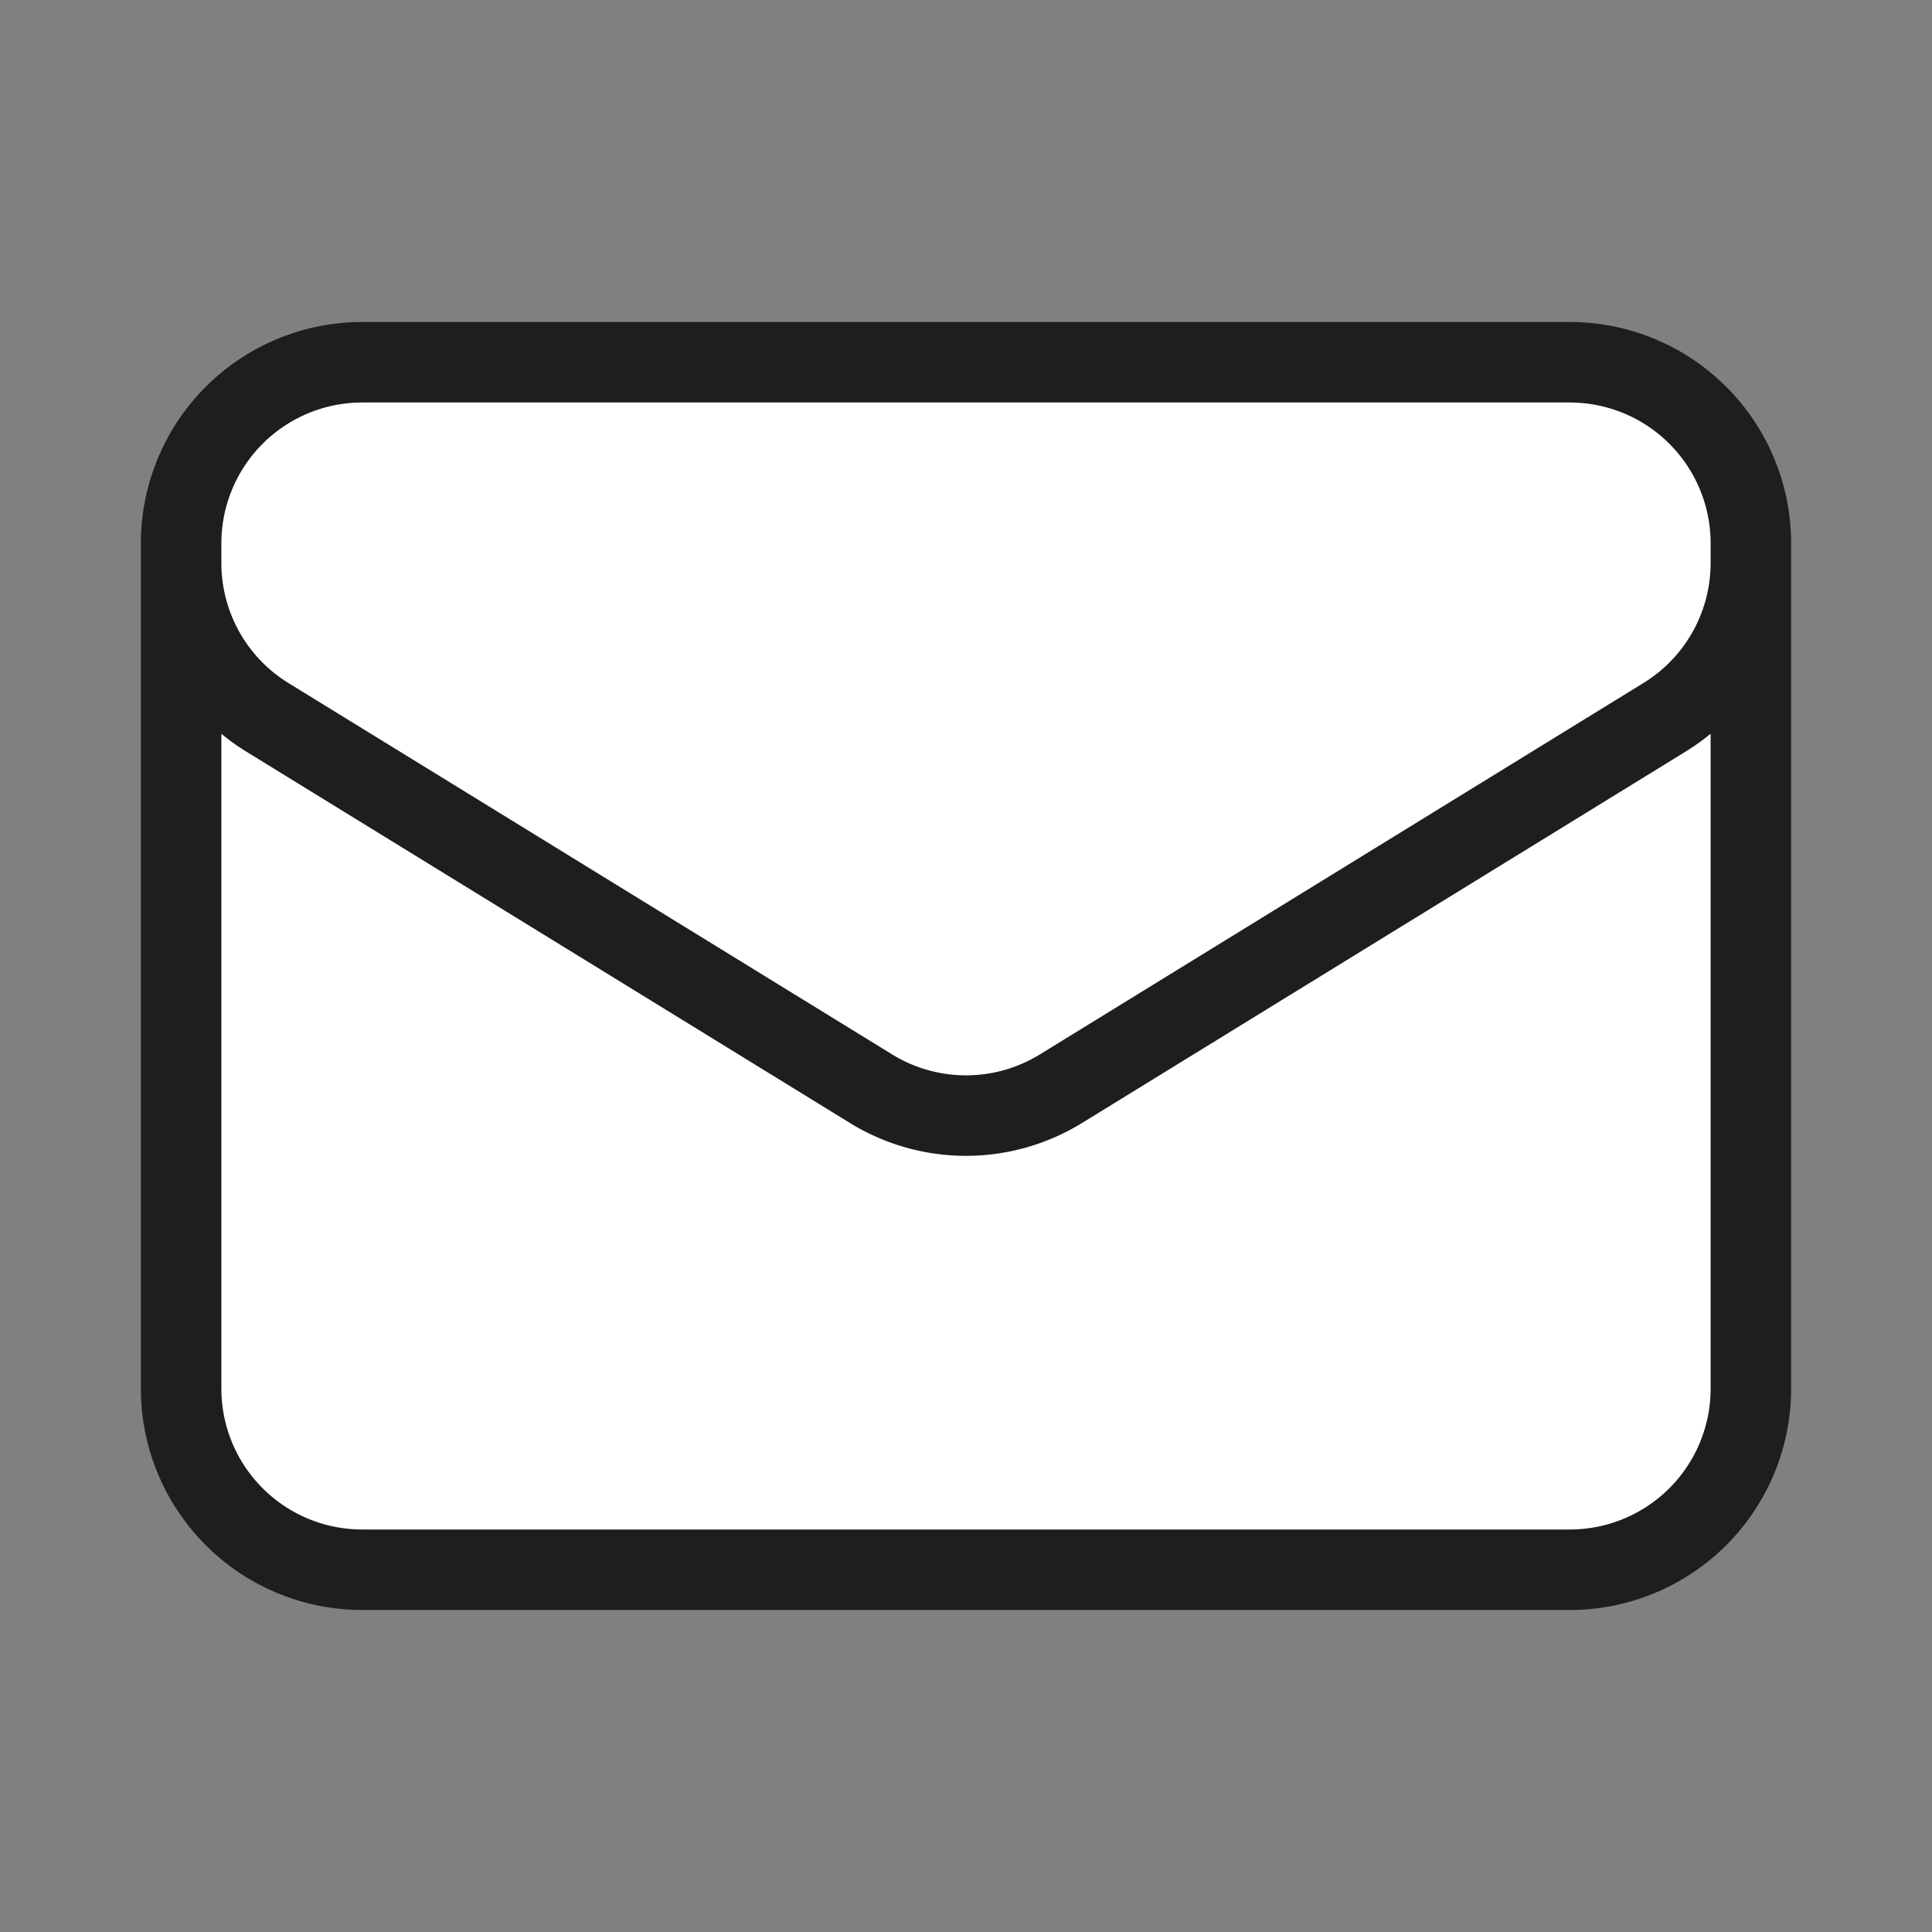
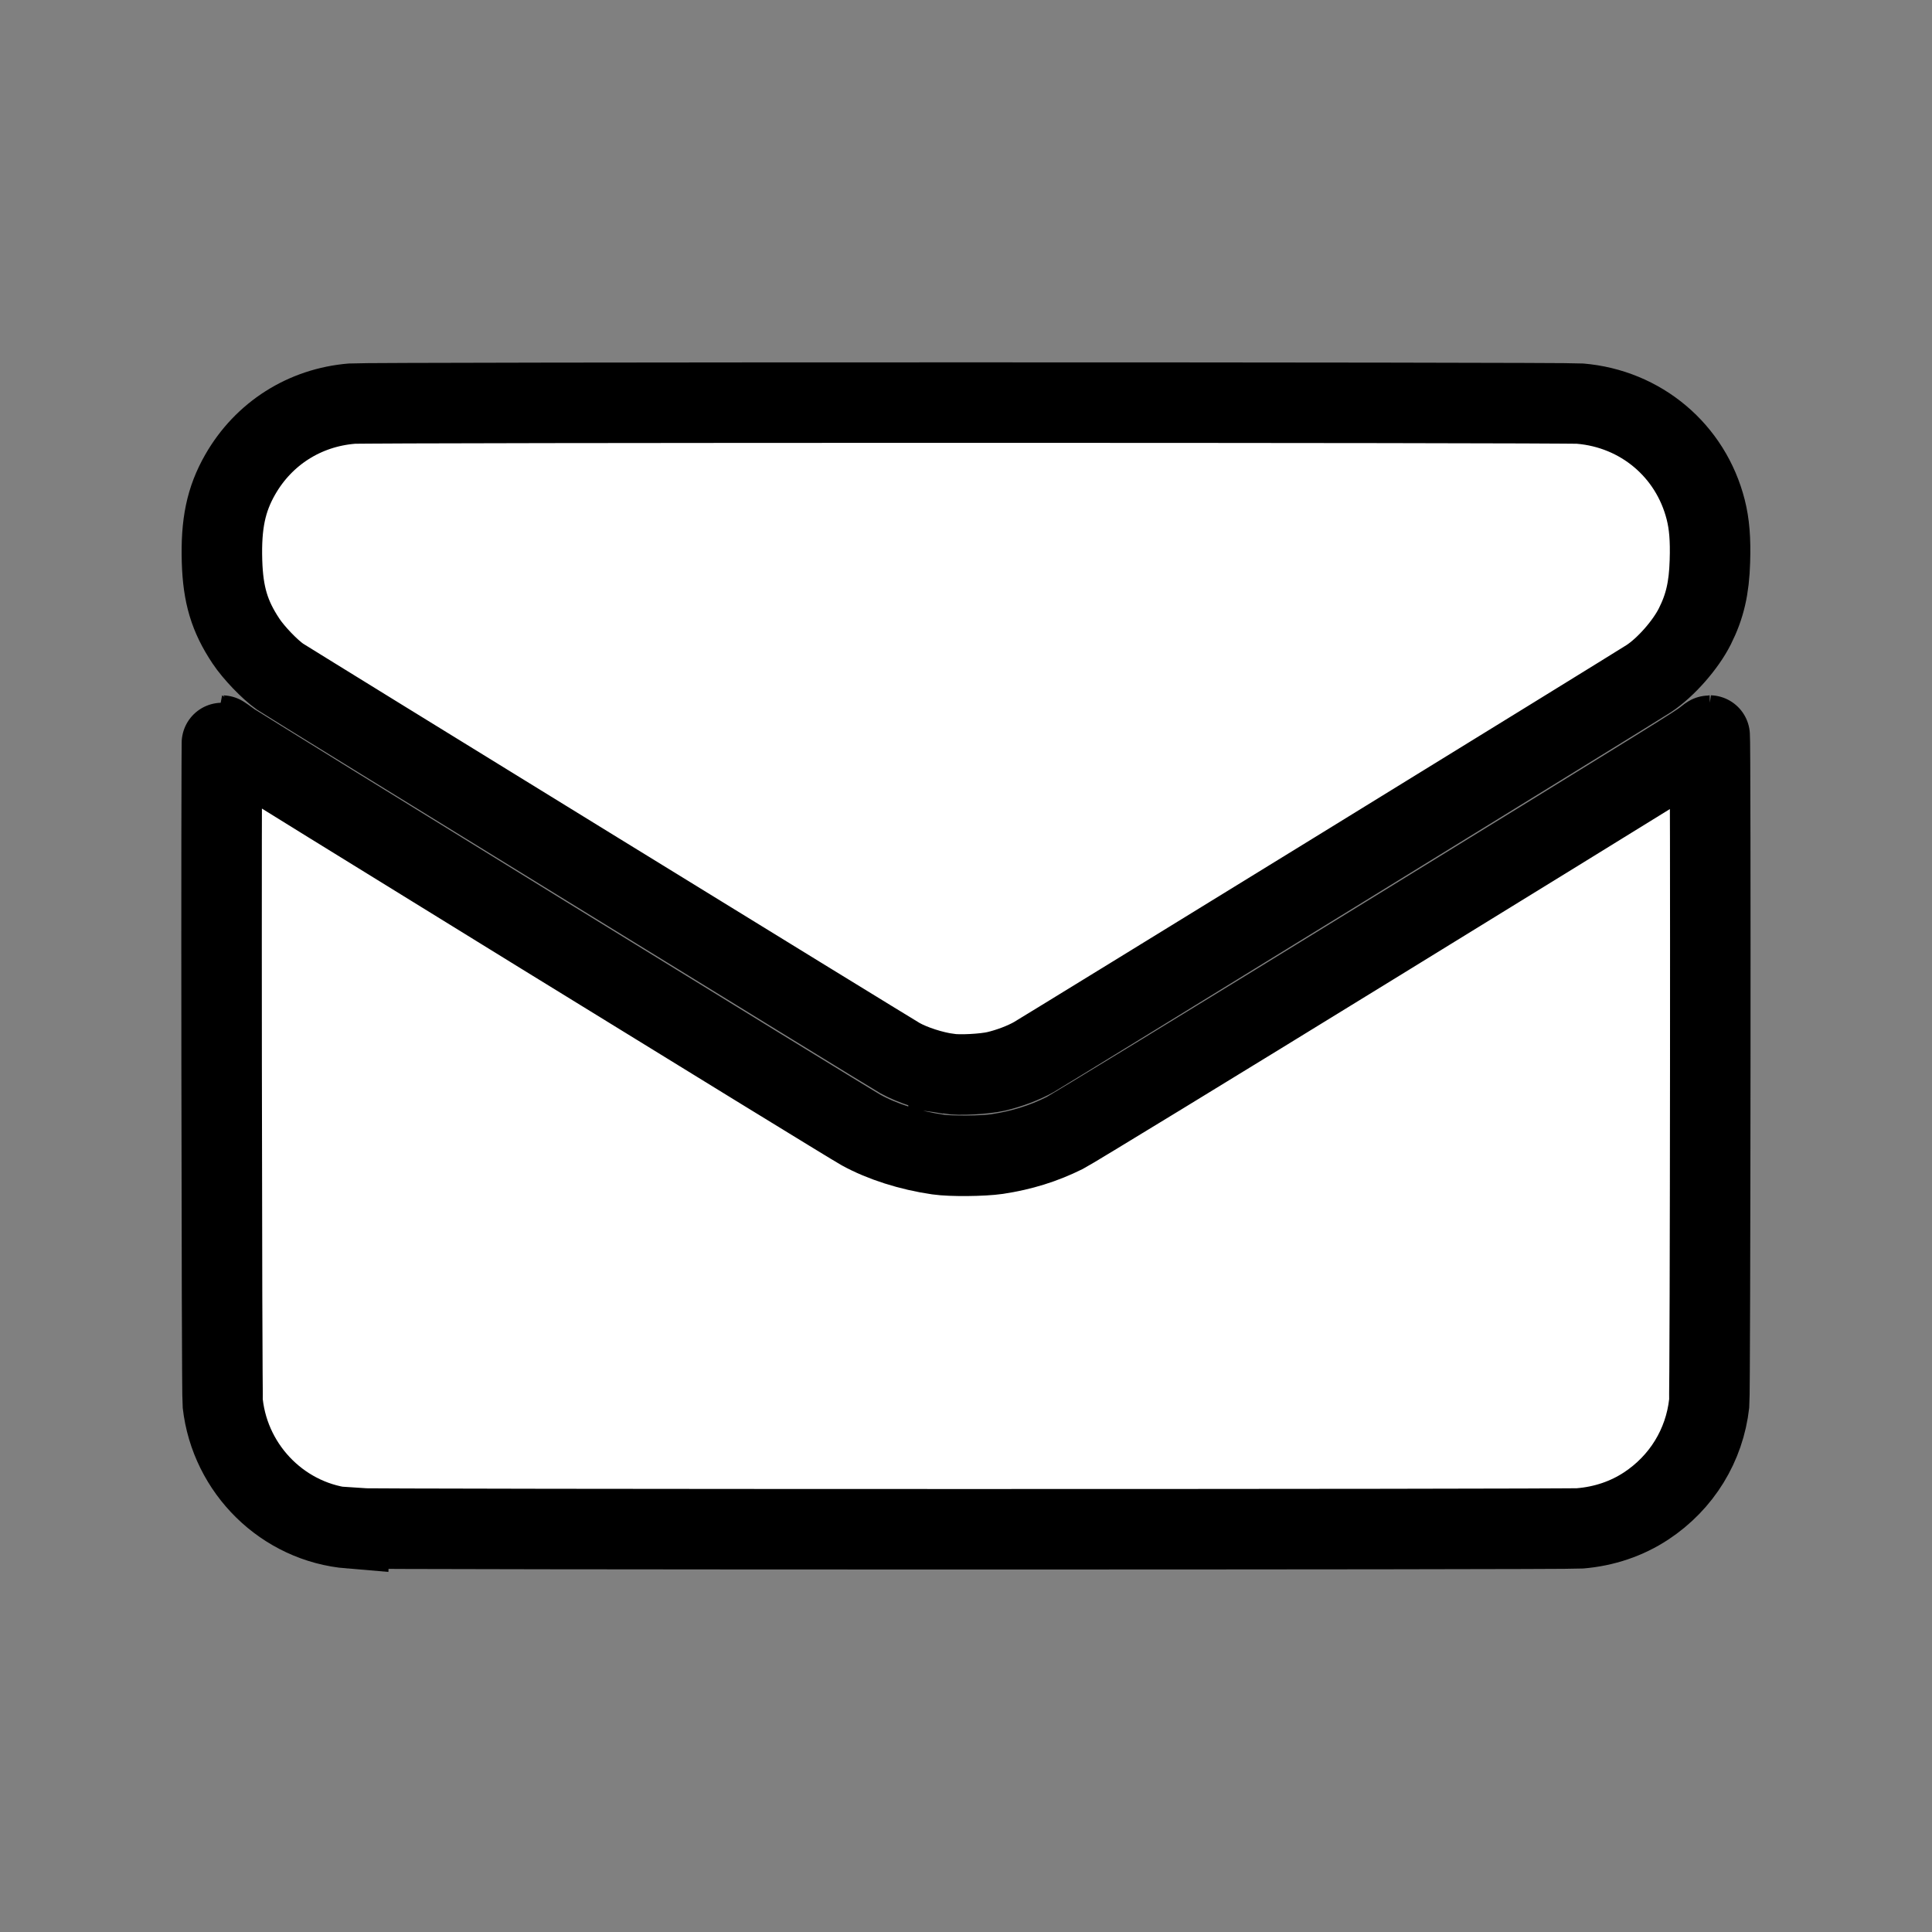
<svg xmlns="http://www.w3.org/2000/svg" fill="none" viewBox="0 0 24 24" stroke-width="1.5" stroke="currentColor" class="size-6" version="1.1" id="svg1" width="24" height="24">
  <rect x="0" y="0" width="24" height="24" fill="#808080" stroke="none" />
  <defs id="defs1" />
  <path id="path3" style="fill:#ffffff;stroke-width:1;stroke-miterlimit:5;stroke-dasharray:none;paint-order:stroke markers fill" d="m 4.35,18.986 c -0.822,-0.068 -1.49,-0.723 -1.583,-1.551 -0.013,-0.119 -0.021,-8.297 -0.008,-8.297 0.003,0 0.05,0.034 0.105,0.074 0.09,0.068 7.642,4.721 7.835,4.827 0.258,0.142 0.604,0.253 0.952,0.303 0.163,0.024 0.561,0.02 0.736,-0.006 0.305,-0.046 0.575,-0.13 0.838,-0.261 0.08,-0.04 1.834,-1.111 3.896,-2.38 3.815,-2.347 3.964,-2.44 4.057,-2.515 0.029,-0.024 0.056,-0.043 0.06,-0.043 0.014,0 0.008,8.167 -0.006,8.297 -0.058,0.521 -0.341,0.982 -0.782,1.273 -0.241,0.159 -0.521,0.254 -0.823,0.279 -0.185,0.015 -15.091,0.015 -15.277,-7.34e-4 z M 11.783,13.339 C 11.582,13.311 11.337,13.232 11.181,13.145 11.064,13.08 3.566,8.466 3.478,8.405 3.35,8.315 3.151,8.108 3.055,7.963 2.85,7.655 2.771,7.39 2.758,6.973 2.744,6.508 2.807,6.204 2.984,5.895 3.276,5.385 3.784,5.062 4.372,5.014 c 0.209,-0.017 15.046,-0.017 15.255,0 0.757,0.063 1.376,0.584 1.562,1.317 0.045,0.178 0.061,0.368 0.052,0.643 -0.01,0.334 -0.063,0.56 -0.187,0.807 -0.116,0.231 -0.362,0.51 -0.571,0.648 -0.132,0.088 -7.507,4.626 -7.64,4.702 -0.127,0.072 -0.306,0.14 -0.469,0.178 -0.149,0.034 -0.453,0.05 -0.591,0.03 z" />
-   <path stroke-linecap="round" stroke-linejoin="round" d="m 21.75,6.75 v 10.5 A 2.25,2.25 0 0 1 19.5,19.5 H 4.5 A 2.25,2.25 0 0 1 2.25,17.25 V 6.75 m 19.5,0 A 2.25,2.25 0 0 0 19.5,4.5 H 4.5 A 2.25,2.25 0 0 0 2.25,6.75 m 19.5,0 v 0.243 a 2.25,2.25 0 0 1 -1.07,1.916 l -7.5,4.615 a 2.25,2.25 0 0 1 -2.36,0 L 3.32,8.91 A 2.25,2.25 0 0 1 2.25,6.994 V 6.75" id="path1" style="fill:#ffffff;fill-opacity:1;stroke:#1e1e1e;stroke-width:1;stroke-dasharray:none;stroke-opacity:1" />
</svg>